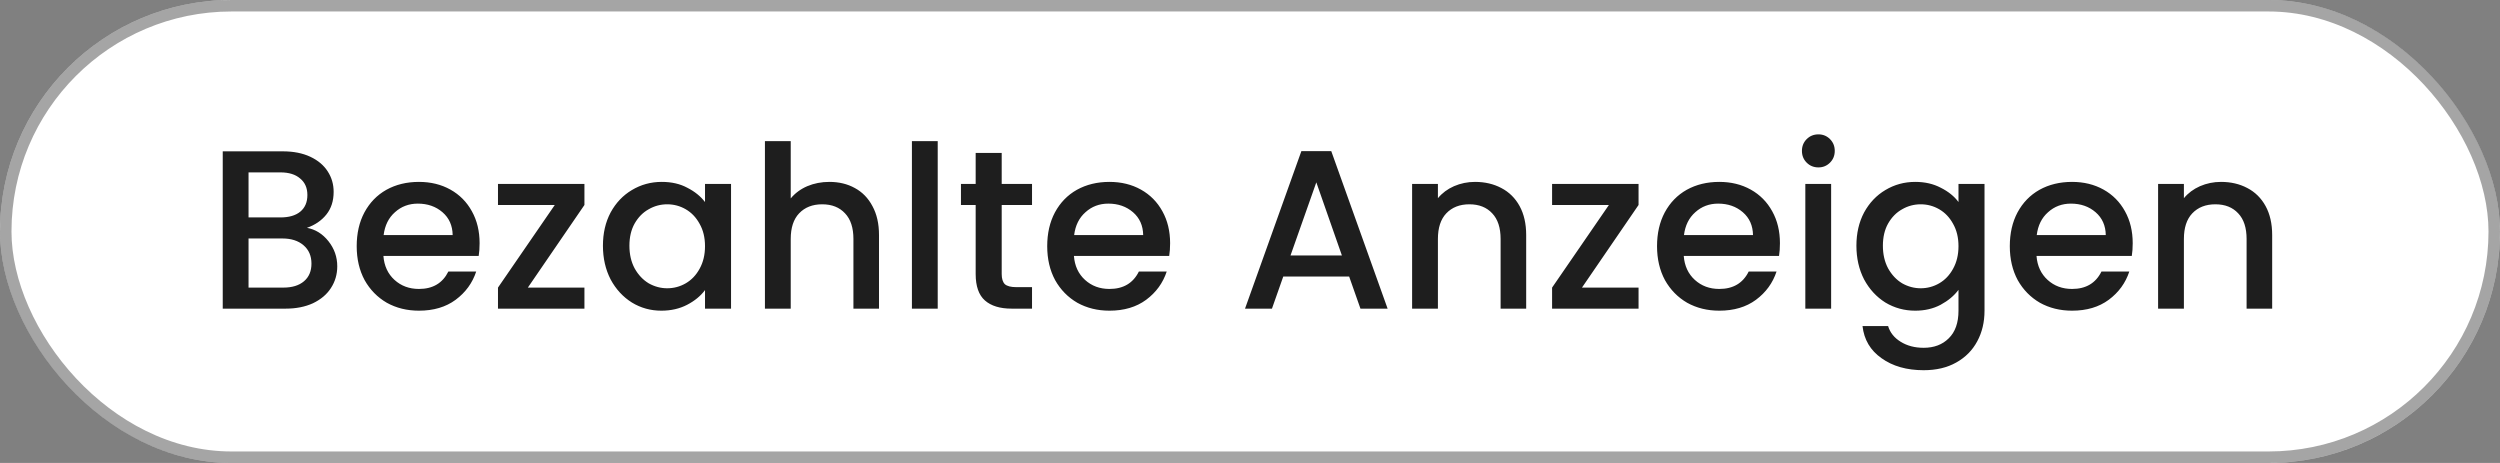
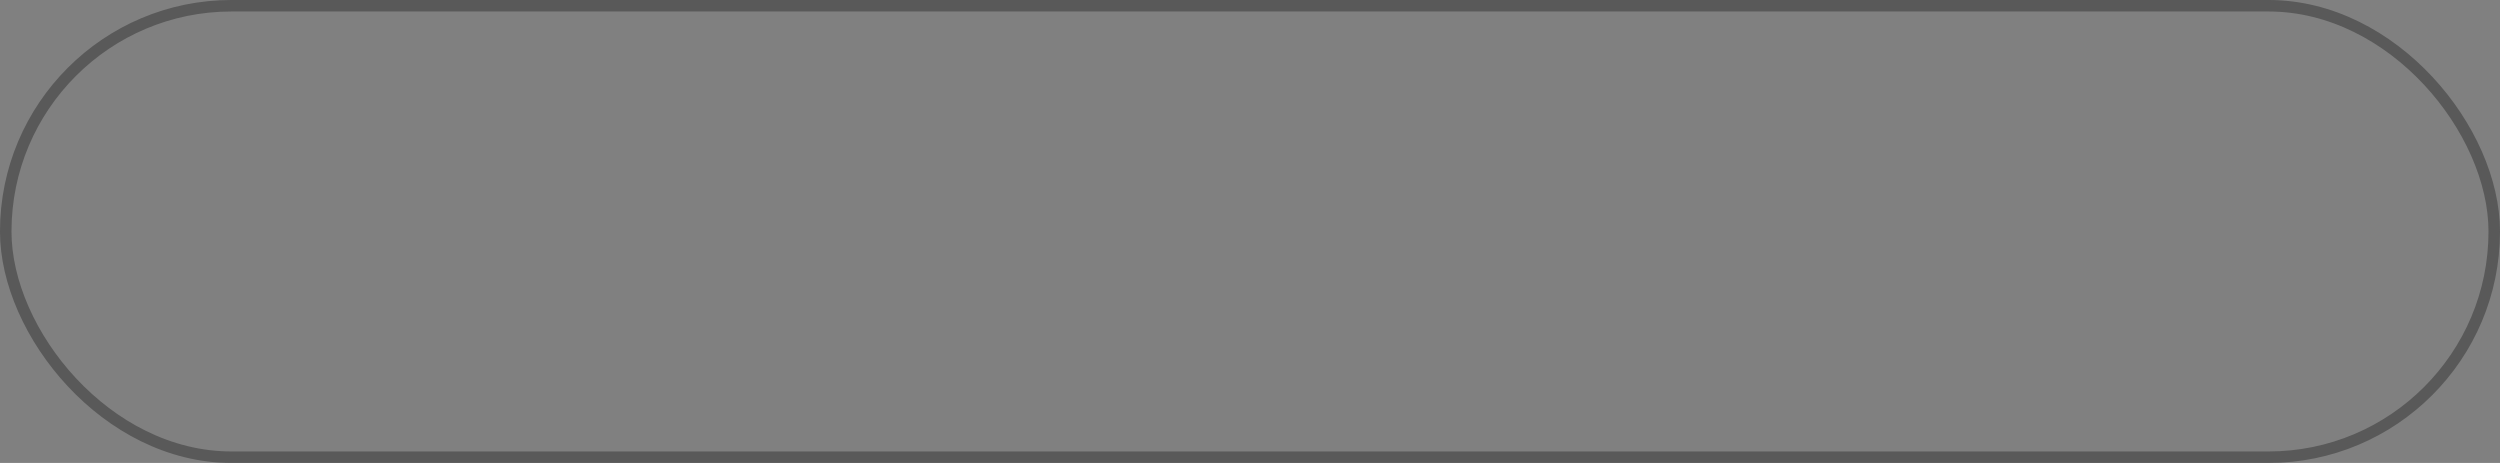
<svg xmlns="http://www.w3.org/2000/svg" width="243" height="45" viewBox="0 0 243 45" fill="none">
  <rect x="0" y="0" width="243" height="45" fill="#808080" stroke="none" />
-   <rect width="243" height="45" rx="22.5" fill="white" />
  <rect x="0.558" y="0.558" width="241.883" height="43.883" rx="21.942" stroke="#1E1E1E" stroke-opacity="0.4" stroke-width="1.117" />
-   <path d="M29.834 22.146C30.655 22.293 31.352 22.725 31.924 23.444C32.496 24.163 32.782 24.977 32.782 25.886C32.782 26.663 32.577 27.367 32.166 27.998C31.77 28.614 31.191 29.105 30.428 29.472C29.665 29.824 28.778 30 27.766 30H21.65V14.71H27.48C28.521 14.71 29.416 14.886 30.164 15.238C30.912 15.59 31.477 16.067 31.858 16.668C32.239 17.255 32.43 17.915 32.43 18.648C32.43 19.528 32.195 20.261 31.726 20.848C31.257 21.435 30.626 21.867 29.834 22.146ZM24.158 21.134H27.26C28.081 21.134 28.719 20.951 29.174 20.584C29.643 20.203 29.878 19.66 29.878 18.956C29.878 18.267 29.643 17.731 29.174 17.35C28.719 16.954 28.081 16.756 27.26 16.756H24.158V21.134ZM27.546 27.954C28.397 27.954 29.064 27.749 29.548 27.338C30.032 26.927 30.274 26.355 30.274 25.622C30.274 24.874 30.017 24.28 29.504 23.84C28.991 23.4 28.309 23.18 27.458 23.18H24.158V27.954H27.546ZM46.617 23.642C46.617 24.097 46.588 24.507 46.529 24.874H37.267C37.341 25.842 37.7 26.619 38.345 27.206C38.991 27.793 39.783 28.086 40.721 28.086C42.071 28.086 43.024 27.521 43.581 26.392H46.287C45.921 27.507 45.253 28.423 44.285 29.142C43.332 29.846 42.144 30.198 40.721 30.198C39.563 30.198 38.521 29.941 37.597 29.428C36.688 28.9 35.969 28.167 35.441 27.228C34.928 26.275 34.671 25.175 34.671 23.928C34.671 22.681 34.921 21.589 35.419 20.65C35.933 19.697 36.644 18.963 37.553 18.45C38.477 17.937 39.533 17.68 40.721 17.68C41.865 17.68 42.885 17.929 43.779 18.428C44.674 18.927 45.371 19.631 45.869 20.54C46.368 21.435 46.617 22.469 46.617 23.642ZM43.999 22.85C43.985 21.926 43.655 21.185 43.009 20.628C42.364 20.071 41.565 19.792 40.611 19.792C39.746 19.792 39.005 20.071 38.389 20.628C37.773 21.171 37.407 21.911 37.289 22.85H43.999ZM51.307 27.954H56.807V30H48.404V27.954L53.925 19.924H48.404V17.878H56.807V19.924L51.307 27.954ZM58.605 23.884C58.605 22.667 58.854 21.589 59.353 20.65C59.866 19.711 60.556 18.985 61.421 18.472C62.301 17.944 63.269 17.68 64.325 17.68C65.278 17.68 66.107 17.871 66.811 18.252C67.53 18.619 68.102 19.081 68.527 19.638V17.878H71.057V30H68.527V28.196C68.102 28.768 67.522 29.245 66.789 29.626C66.056 30.007 65.22 30.198 64.281 30.198C63.24 30.198 62.286 29.934 61.421 29.406C60.556 28.863 59.866 28.115 59.353 27.162C58.854 26.194 58.605 25.101 58.605 23.884ZM68.527 23.928C68.527 23.092 68.351 22.366 67.999 21.75C67.662 21.134 67.214 20.665 66.657 20.342C66.1 20.019 65.498 19.858 64.853 19.858C64.208 19.858 63.606 20.019 63.049 20.342C62.492 20.65 62.037 21.112 61.685 21.728C61.348 22.329 61.179 23.048 61.179 23.884C61.179 24.72 61.348 25.453 61.685 26.084C62.037 26.715 62.492 27.199 63.049 27.536C63.621 27.859 64.222 28.02 64.853 28.02C65.498 28.02 66.1 27.859 66.657 27.536C67.214 27.213 67.662 26.744 67.999 26.128C68.351 25.497 68.527 24.764 68.527 23.928ZM80.621 17.68C81.545 17.68 82.367 17.878 83.085 18.274C83.819 18.67 84.391 19.257 84.801 20.034C85.227 20.811 85.439 21.75 85.439 22.85V30H82.953V23.224C82.953 22.139 82.682 21.31 82.139 20.738C81.597 20.151 80.856 19.858 79.917 19.858C78.978 19.858 78.231 20.151 77.673 20.738C77.13 21.31 76.859 22.139 76.859 23.224V30H74.351V13.72H76.859V19.286C77.284 18.773 77.82 18.377 78.465 18.098C79.125 17.819 79.844 17.68 80.621 17.68ZM91.146 13.72V30H88.638V13.72H91.146ZM97.365 19.924V26.634C97.365 27.089 97.468 27.419 97.673 27.624C97.893 27.815 98.26 27.91 98.773 27.91H100.313V30H98.333C97.204 30 96.338 29.736 95.737 29.208C95.136 28.68 94.835 27.822 94.835 26.634V19.924H93.405V17.878H94.835V14.864H97.365V17.878H100.313V19.924H97.365ZM113.735 23.642C113.735 24.097 113.705 24.507 113.647 24.874H104.385C104.458 25.842 104.817 26.619 105.463 27.206C106.108 27.793 106.9 28.086 107.839 28.086C109.188 28.086 110.141 27.521 110.699 26.392H113.405C113.038 27.507 112.371 28.423 111.403 29.142C110.449 29.846 109.261 30.198 107.839 30.198C106.68 30.198 105.639 29.941 104.715 29.428C103.805 28.9 103.087 28.167 102.559 27.228C102.045 26.275 101.789 25.175 101.789 23.928C101.789 22.681 102.038 21.589 102.537 20.65C103.05 19.697 103.761 18.963 104.671 18.45C105.595 17.937 106.651 17.68 107.839 17.68C108.983 17.68 110.002 17.929 110.897 18.428C111.791 18.927 112.488 19.631 112.987 20.54C113.485 21.435 113.735 22.469 113.735 23.642ZM111.117 22.85C111.102 21.926 110.772 21.185 110.127 20.628C109.481 20.071 108.682 19.792 107.729 19.792C106.863 19.792 106.123 20.071 105.507 20.628C104.891 21.171 104.524 21.911 104.407 22.85H111.117ZM131.136 26.876H124.734L123.634 30H121.016L126.494 14.688H129.398L134.876 30H132.236L131.136 26.876ZM130.432 24.83L127.946 17.724L125.438 24.83H130.432ZM143.373 17.68C144.327 17.68 145.177 17.878 145.925 18.274C146.688 18.67 147.282 19.257 147.707 20.034C148.133 20.811 148.345 21.75 148.345 22.85V30H145.859V23.224C145.859 22.139 145.588 21.31 145.045 20.738C144.503 20.151 143.762 19.858 142.823 19.858C141.885 19.858 141.137 20.151 140.579 20.738C140.037 21.31 139.765 22.139 139.765 23.224V30H137.257V17.878H139.765V19.264C140.176 18.765 140.697 18.377 141.327 18.098C141.973 17.819 142.655 17.68 143.373 17.68ZM153.767 27.954H159.267V30H150.863V27.954L156.385 19.924H150.863V17.878H159.267V19.924L153.767 27.954ZM173.01 23.642C173.01 24.097 172.981 24.507 172.922 24.874H163.66C163.733 25.842 164.093 26.619 164.738 27.206C165.383 27.793 166.175 28.086 167.114 28.086C168.463 28.086 169.417 27.521 169.974 26.392H172.68C172.313 27.507 171.646 28.423 170.678 29.142C169.725 29.846 168.537 30.198 167.114 30.198C165.955 30.198 164.914 29.941 163.99 29.428C163.081 28.9 162.362 28.167 161.834 27.228C161.321 26.275 161.064 25.175 161.064 23.928C161.064 22.681 161.313 21.589 161.812 20.65C162.325 19.697 163.037 18.963 163.946 18.45C164.87 17.937 165.926 17.68 167.114 17.68C168.258 17.68 169.277 17.929 170.172 18.428C171.067 18.927 171.763 19.631 172.262 20.54C172.761 21.435 173.01 22.469 173.01 23.642ZM170.392 22.85C170.377 21.926 170.047 21.185 169.402 20.628C168.757 20.071 167.957 19.792 167.004 19.792C166.139 19.792 165.398 20.071 164.782 20.628C164.166 21.171 163.799 21.911 163.682 22.85H170.392ZM176.754 16.272C176.299 16.272 175.918 16.118 175.61 15.81C175.302 15.502 175.148 15.121 175.148 14.666C175.148 14.211 175.302 13.83 175.61 13.522C175.918 13.214 176.299 13.06 176.754 13.06C177.194 13.06 177.568 13.214 177.876 13.522C178.184 13.83 178.338 14.211 178.338 14.666C178.338 15.121 178.184 15.502 177.876 15.81C177.568 16.118 177.194 16.272 176.754 16.272ZM177.986 17.878V30H175.478V17.878H177.986ZM186.163 17.68C187.102 17.68 187.93 17.871 188.649 18.252C189.382 18.619 189.954 19.081 190.365 19.638V17.878H192.895V30.198C192.895 31.313 192.66 32.303 192.191 33.168C191.722 34.048 191.04 34.737 190.145 35.236C189.265 35.735 188.209 35.984 186.977 35.984C185.334 35.984 183.97 35.595 182.885 34.818C181.8 34.055 181.184 33.014 181.037 31.694H183.523C183.714 32.325 184.117 32.831 184.733 33.212C185.364 33.608 186.112 33.806 186.977 33.806C187.989 33.806 188.803 33.498 189.419 32.882C190.05 32.266 190.365 31.371 190.365 30.198V28.174C189.94 28.746 189.36 29.23 188.627 29.626C187.908 30.007 187.087 30.198 186.163 30.198C185.107 30.198 184.139 29.934 183.259 29.406C182.394 28.863 181.704 28.115 181.191 27.162C180.692 26.194 180.443 25.101 180.443 23.884C180.443 22.667 180.692 21.589 181.191 20.65C181.704 19.711 182.394 18.985 183.259 18.472C184.139 17.944 185.107 17.68 186.163 17.68ZM190.365 23.928C190.365 23.092 190.189 22.366 189.837 21.75C189.5 21.134 189.052 20.665 188.495 20.342C187.938 20.019 187.336 19.858 186.691 19.858C186.046 19.858 185.444 20.019 184.887 20.342C184.33 20.65 183.875 21.112 183.523 21.728C183.186 22.329 183.017 23.048 183.017 23.884C183.017 24.72 183.186 25.453 183.523 26.084C183.875 26.715 184.33 27.199 184.887 27.536C185.459 27.859 186.06 28.02 186.691 28.02C187.336 28.02 187.938 27.859 188.495 27.536C189.052 27.213 189.5 26.744 189.837 26.128C190.189 25.497 190.365 24.764 190.365 23.928ZM207.299 23.642C207.299 24.097 207.27 24.507 207.211 24.874H197.949C198.022 25.842 198.382 26.619 199.027 27.206C199.672 27.793 200.464 28.086 201.403 28.086C202.752 28.086 203.706 27.521 204.263 26.392H206.969C206.602 27.507 205.935 28.423 204.967 29.142C204.014 29.846 202.826 30.198 201.403 30.198C200.244 30.198 199.203 29.941 198.279 29.428C197.37 28.9 196.651 28.167 196.123 27.228C195.61 26.275 195.353 25.175 195.353 23.928C195.353 22.681 195.602 21.589 196.101 20.65C196.614 19.697 197.326 18.963 198.235 18.45C199.159 17.937 200.215 17.68 201.403 17.68C202.547 17.68 203.566 17.929 204.461 18.428C205.356 18.927 206.052 19.631 206.551 20.54C207.05 21.435 207.299 22.469 207.299 23.642ZM204.681 22.85C204.666 21.926 204.336 21.185 203.691 20.628C203.046 20.071 202.246 19.792 201.293 19.792C200.428 19.792 199.687 20.071 199.071 20.628C198.455 21.171 198.088 21.911 197.971 22.85H204.681ZM215.883 17.68C216.837 17.68 217.687 17.878 218.435 18.274C219.198 18.67 219.792 19.257 220.217 20.034C220.643 20.811 220.855 21.75 220.855 22.85V30H218.369V23.224C218.369 22.139 218.098 21.31 217.555 20.738C217.013 20.151 216.272 19.858 215.333 19.858C214.395 19.858 213.647 20.151 213.089 20.738C212.547 21.31 212.275 22.139 212.275 23.224V30H209.767V17.878H212.275V19.264C212.686 18.765 213.207 18.377 213.837 18.098C214.483 17.819 215.165 17.68 215.883 17.68Z" fill="#1E1E1E" />
</svg>